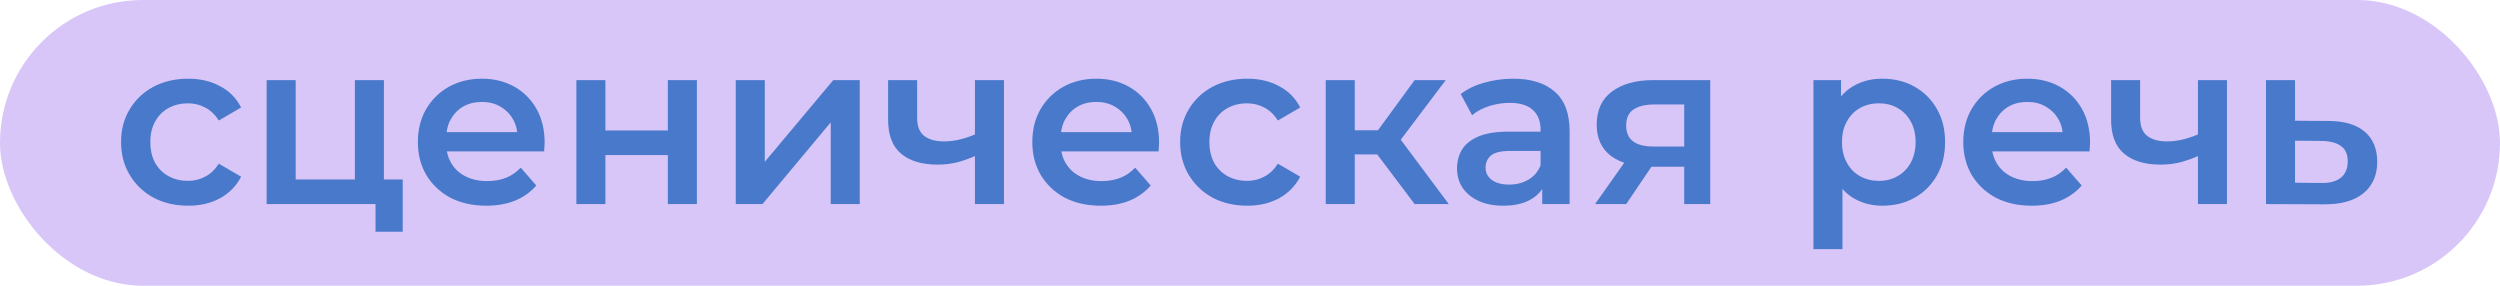
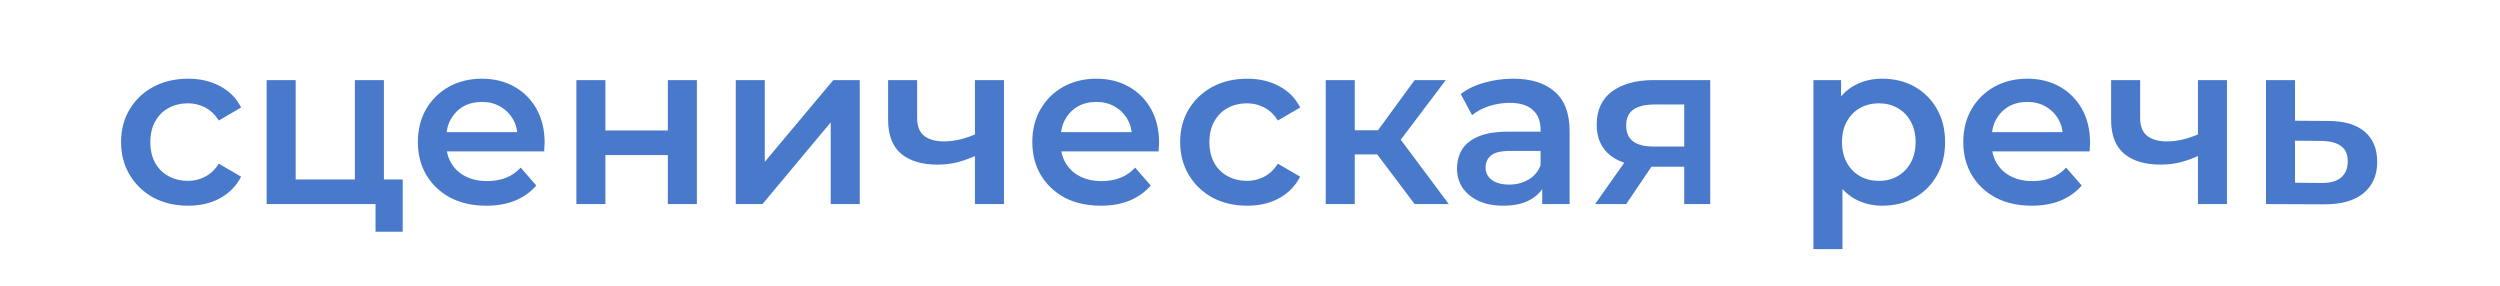
<svg xmlns="http://www.w3.org/2000/svg" width="245" height="28" viewBox="0 0 245 28" fill="none">
-   <rect width="245" height="28" rx="14" fill="#D8C6F8" />
  <path d="M18.44 20.159C17.166 20.159 16.029 19.894 15.027 19.363C14.041 18.817 13.268 18.074 12.707 17.133C12.145 16.193 11.865 15.123 11.865 13.925C11.865 12.711 12.145 11.642 12.707 10.717C13.268 9.776 14.041 9.041 15.027 8.51C16.029 7.979 17.166 7.713 18.44 7.713C19.623 7.713 20.663 7.956 21.558 8.441C22.468 8.912 23.158 9.609 23.628 10.535L21.444 11.809C21.08 11.232 20.632 10.808 20.101 10.535C19.586 10.262 19.024 10.125 18.418 10.125C17.72 10.125 17.09 10.277 16.529 10.58C15.968 10.883 15.528 11.323 15.209 11.9C14.891 12.461 14.732 13.136 14.732 13.925C14.732 14.714 14.891 15.396 15.209 15.973C15.528 16.534 15.968 16.966 16.529 17.27C17.09 17.573 17.72 17.725 18.418 17.725C19.024 17.725 19.586 17.588 20.101 17.315C20.632 17.042 21.08 16.617 21.444 16.041L23.628 17.315C23.158 18.225 22.468 18.931 21.558 19.431C20.663 19.917 19.623 20.159 18.44 20.159ZM26.132 20V7.85H28.976V17.588H34.778V7.85H37.623V20H26.132ZM36.803 22.708V19.932L37.463 20H34.778V17.588H39.466V22.708H36.803ZM47.663 20.159C46.313 20.159 45.13 19.894 44.113 19.363C43.112 18.817 42.331 18.074 41.77 17.133C41.224 16.193 40.951 15.123 40.951 13.925C40.951 12.711 41.216 11.642 41.747 10.717C42.293 9.776 43.036 9.041 43.977 8.51C44.932 7.979 46.017 7.713 47.23 7.713C48.414 7.713 49.468 7.971 50.393 8.487C51.319 9.003 52.047 9.731 52.578 10.671C53.108 11.612 53.374 12.719 53.374 13.993C53.374 14.114 53.366 14.251 53.351 14.403C53.351 14.554 53.343 14.698 53.328 14.835H43.203V12.947H51.827L50.712 13.538C50.727 12.84 50.583 12.226 50.279 11.695C49.976 11.164 49.559 10.747 49.028 10.444C48.512 10.14 47.913 9.989 47.23 9.989C46.533 9.989 45.918 10.14 45.387 10.444C44.872 10.747 44.462 11.172 44.159 11.718C43.871 12.249 43.727 12.878 43.727 13.606V14.061C43.727 14.79 43.893 15.434 44.227 15.995C44.561 16.557 45.031 16.989 45.638 17.292C46.245 17.596 46.942 17.747 47.731 17.747C48.414 17.747 49.028 17.641 49.574 17.429C50.12 17.216 50.605 16.883 51.03 16.428L52.555 18.18C52.009 18.817 51.319 19.31 50.484 19.659C49.665 19.992 48.725 20.159 47.663 20.159ZM56.485 20V7.85H59.329V12.787H65.449V7.85H68.294V20H65.449V15.199H59.329V20H56.485ZM72.105 20V7.85H74.949V15.859L81.662 7.85H84.255V20H81.411V11.991L74.722 20H72.105ZM95.749 15.199C95.173 15.472 94.558 15.7 93.906 15.882C93.269 16.049 92.594 16.132 91.881 16.132C90.349 16.132 89.158 15.775 88.309 15.062C87.46 14.35 87.035 13.242 87.035 11.741V7.85H89.879V11.559C89.879 12.363 90.106 12.947 90.561 13.31C91.032 13.675 91.676 13.857 92.496 13.857C93.042 13.857 93.588 13.788 94.134 13.652C94.68 13.515 95.218 13.326 95.749 13.083V15.199ZM95.544 20V7.85H98.389V20H95.544ZM107.879 20.159C106.529 20.159 105.346 19.894 104.329 19.363C103.328 18.817 102.547 18.074 101.986 17.133C101.44 16.193 101.167 15.123 101.167 13.925C101.167 12.711 101.432 11.642 101.963 10.717C102.509 9.776 103.252 9.041 104.193 8.51C105.148 7.979 106.233 7.713 107.447 7.713C108.63 7.713 109.684 7.971 110.609 8.487C111.535 9.003 112.263 9.731 112.794 10.671C113.324 11.612 113.59 12.719 113.59 13.993C113.59 14.114 113.582 14.251 113.567 14.403C113.567 14.554 113.56 14.698 113.544 14.835H103.419V12.947H112.043L110.928 13.538C110.943 12.84 110.799 12.226 110.496 11.695C110.192 11.164 109.775 10.747 109.244 10.444C108.728 10.14 108.129 9.989 107.447 9.989C106.749 9.989 106.134 10.14 105.604 10.444C105.088 10.747 104.678 11.172 104.375 11.718C104.087 12.249 103.943 12.878 103.943 13.606V14.061C103.943 14.79 104.109 15.434 104.443 15.995C104.777 16.557 105.247 16.989 105.854 17.292C106.461 17.596 107.158 17.747 107.947 17.747C108.63 17.747 109.244 17.641 109.79 17.429C110.336 17.216 110.822 16.883 111.246 16.428L112.771 18.18C112.225 18.817 111.535 19.31 110.7 19.659C109.881 19.992 108.941 20.159 107.879 20.159ZM122.23 20.159C120.956 20.159 119.818 19.894 118.817 19.363C117.831 18.817 117.057 18.074 116.496 17.133C115.935 16.193 115.654 15.123 115.654 13.925C115.654 12.711 115.935 11.642 116.496 10.717C117.057 9.776 117.831 9.041 118.817 8.51C119.818 7.979 120.956 7.713 122.23 7.713C123.413 7.713 124.452 7.956 125.347 8.441C126.257 8.912 126.947 9.609 127.418 10.535L125.233 11.809C124.869 11.232 124.422 10.808 123.891 10.535C123.375 10.262 122.814 10.125 122.207 10.125C121.509 10.125 120.88 10.277 120.319 10.58C119.757 10.883 119.317 11.323 118.999 11.9C118.68 12.461 118.521 13.136 118.521 13.925C118.521 14.714 118.68 15.396 118.999 15.973C119.317 16.534 119.757 16.966 120.319 17.27C120.88 17.573 121.509 17.725 122.207 17.725C122.814 17.725 123.375 17.588 123.891 17.315C124.422 17.042 124.869 16.617 125.233 16.041L127.418 17.315C126.947 18.225 126.257 18.931 125.347 19.431C124.452 19.917 123.413 20.159 122.23 20.159ZM138.636 20L134.245 14.175L136.566 12.742L141.981 20H138.636ZM129.922 20V7.85H132.766V20H129.922ZM131.924 15.131V12.764H136.042V15.131H131.924ZM136.839 14.266L134.176 13.948L138.636 7.85H141.685L136.839 14.266ZM151.137 20V17.543L150.977 17.019V12.719C150.977 11.885 150.727 11.24 150.227 10.785C149.726 10.315 148.968 10.08 147.951 10.08C147.269 10.08 146.594 10.186 145.926 10.398C145.274 10.611 144.72 10.906 144.265 11.286L143.15 9.215C143.803 8.714 144.576 8.343 145.471 8.1C146.381 7.842 147.322 7.713 148.293 7.713C150.052 7.713 151.41 8.138 152.365 8.987C153.336 9.822 153.822 11.119 153.822 12.878V20H151.137ZM147.314 20.159C146.404 20.159 145.608 20.008 144.925 19.704C144.242 19.386 143.712 18.953 143.332 18.407C142.968 17.846 142.786 17.216 142.786 16.519C142.786 15.836 142.946 15.222 143.264 14.676C143.598 14.13 144.136 13.697 144.88 13.379C145.623 13.06 146.609 12.901 147.837 12.901H151.364V14.79H148.042C147.071 14.79 146.419 14.949 146.085 15.267C145.752 15.571 145.585 15.95 145.585 16.405C145.585 16.921 145.79 17.33 146.199 17.634C146.609 17.937 147.178 18.089 147.906 18.089C148.604 18.089 149.225 17.93 149.772 17.611C150.333 17.292 150.735 16.822 150.977 16.2L151.455 17.907C151.182 18.62 150.689 19.173 149.976 19.568C149.279 19.962 148.391 20.159 147.314 20.159ZM165.054 20V15.859L165.464 16.337H161.823C160.155 16.337 158.843 15.988 157.887 15.29C156.947 14.577 156.476 13.553 156.476 12.218C156.476 10.793 156.977 9.708 157.978 8.965C158.994 8.221 160.344 7.85 162.028 7.85H167.603V20H165.054ZM156.317 20L159.594 15.358H162.506L159.366 20H156.317ZM165.054 14.949V9.488L165.464 10.239H162.119C161.239 10.239 160.557 10.406 160.071 10.739C159.601 11.058 159.366 11.581 159.366 12.309C159.366 13.675 160.253 14.357 162.028 14.357H165.464L165.054 14.949ZM184.452 20.159C183.466 20.159 182.563 19.932 181.744 19.477C180.94 19.022 180.295 18.339 179.81 17.429C179.34 16.504 179.105 15.336 179.105 13.925C179.105 12.499 179.332 11.331 179.787 10.421C180.258 9.511 180.895 8.836 181.699 8.396C182.503 7.941 183.42 7.713 184.452 7.713C185.65 7.713 186.704 7.971 187.614 8.487C188.54 9.003 189.268 9.723 189.799 10.648C190.345 11.574 190.618 12.666 190.618 13.925C190.618 15.184 190.345 16.284 189.799 17.224C189.268 18.149 188.54 18.87 187.614 19.386C186.704 19.901 185.65 20.159 184.452 20.159ZM177.717 24.414V7.85H180.424V10.717L180.333 13.948L180.561 17.179V24.414H177.717ZM184.133 17.725C184.816 17.725 185.423 17.573 185.953 17.27C186.5 16.966 186.932 16.526 187.25 15.95C187.569 15.373 187.728 14.698 187.728 13.925C187.728 13.136 187.569 12.461 187.25 11.9C186.932 11.323 186.5 10.883 185.953 10.58C185.423 10.277 184.816 10.125 184.133 10.125C183.451 10.125 182.836 10.277 182.29 10.58C181.744 10.883 181.312 11.323 180.993 11.9C180.675 12.461 180.515 13.136 180.515 13.925C180.515 14.698 180.675 15.373 180.993 15.95C181.312 16.526 181.744 16.966 182.29 17.27C182.836 17.573 183.451 17.725 184.133 17.725ZM199.114 20.159C197.764 20.159 196.581 19.894 195.565 19.363C194.563 18.817 193.782 18.074 193.221 17.133C192.675 16.193 192.402 15.123 192.402 13.925C192.402 12.711 192.667 11.642 193.198 10.717C193.744 9.776 194.488 9.041 195.428 8.51C196.384 7.979 197.468 7.713 198.682 7.713C199.865 7.713 200.919 7.971 201.844 8.487C202.77 9.003 203.498 9.731 204.029 10.671C204.56 11.612 204.825 12.719 204.825 13.993C204.825 14.114 204.818 14.251 204.802 14.403C204.802 14.554 204.795 14.698 204.78 14.835H194.654V12.947H203.278L202.163 13.538C202.178 12.84 202.034 12.226 201.731 11.695C201.427 11.164 201.01 10.747 200.479 10.444C199.964 10.14 199.364 9.989 198.682 9.989C197.984 9.989 197.37 10.14 196.839 10.444C196.323 10.747 195.913 11.172 195.61 11.718C195.322 12.249 195.178 12.878 195.178 13.606V14.061C195.178 14.79 195.345 15.434 195.678 15.995C196.012 16.557 196.482 16.989 197.089 17.292C197.696 17.596 198.394 17.747 199.182 17.747C199.865 17.747 200.479 17.641 201.025 17.429C201.571 17.216 202.057 16.883 202.482 16.428L204.006 18.18C203.46 18.817 202.77 19.31 201.935 19.659C201.116 19.992 200.176 20.159 199.114 20.159ZM215.604 15.199C215.027 15.472 214.413 15.7 213.761 15.882C213.124 16.049 212.449 16.132 211.736 16.132C210.204 16.132 209.013 15.775 208.163 15.062C207.314 14.35 206.889 13.242 206.889 11.741V7.85H209.733V11.559C209.733 12.363 209.961 12.947 210.416 13.31C210.886 13.675 211.531 13.857 212.35 13.857C212.896 13.857 213.442 13.788 213.988 13.652C214.534 13.515 215.073 13.326 215.604 13.083V15.199ZM215.399 20V7.85H218.243V20H215.399ZM228.166 11.854C229.728 11.854 230.919 12.203 231.738 12.901C232.557 13.599 232.967 14.585 232.967 15.859C232.967 17.179 232.512 18.21 231.601 18.953C230.691 19.681 229.41 20.038 227.756 20.023L222.068 20V7.85H224.912V11.832L228.166 11.854ZM227.506 17.93C228.34 17.945 228.977 17.77 229.417 17.406C229.857 17.042 230.077 16.511 230.077 15.813C230.077 15.116 229.857 14.615 229.417 14.312C228.992 13.993 228.355 13.826 227.506 13.811L224.912 13.788V17.907L227.506 17.93Z" fill="#4879CB" />
</svg>